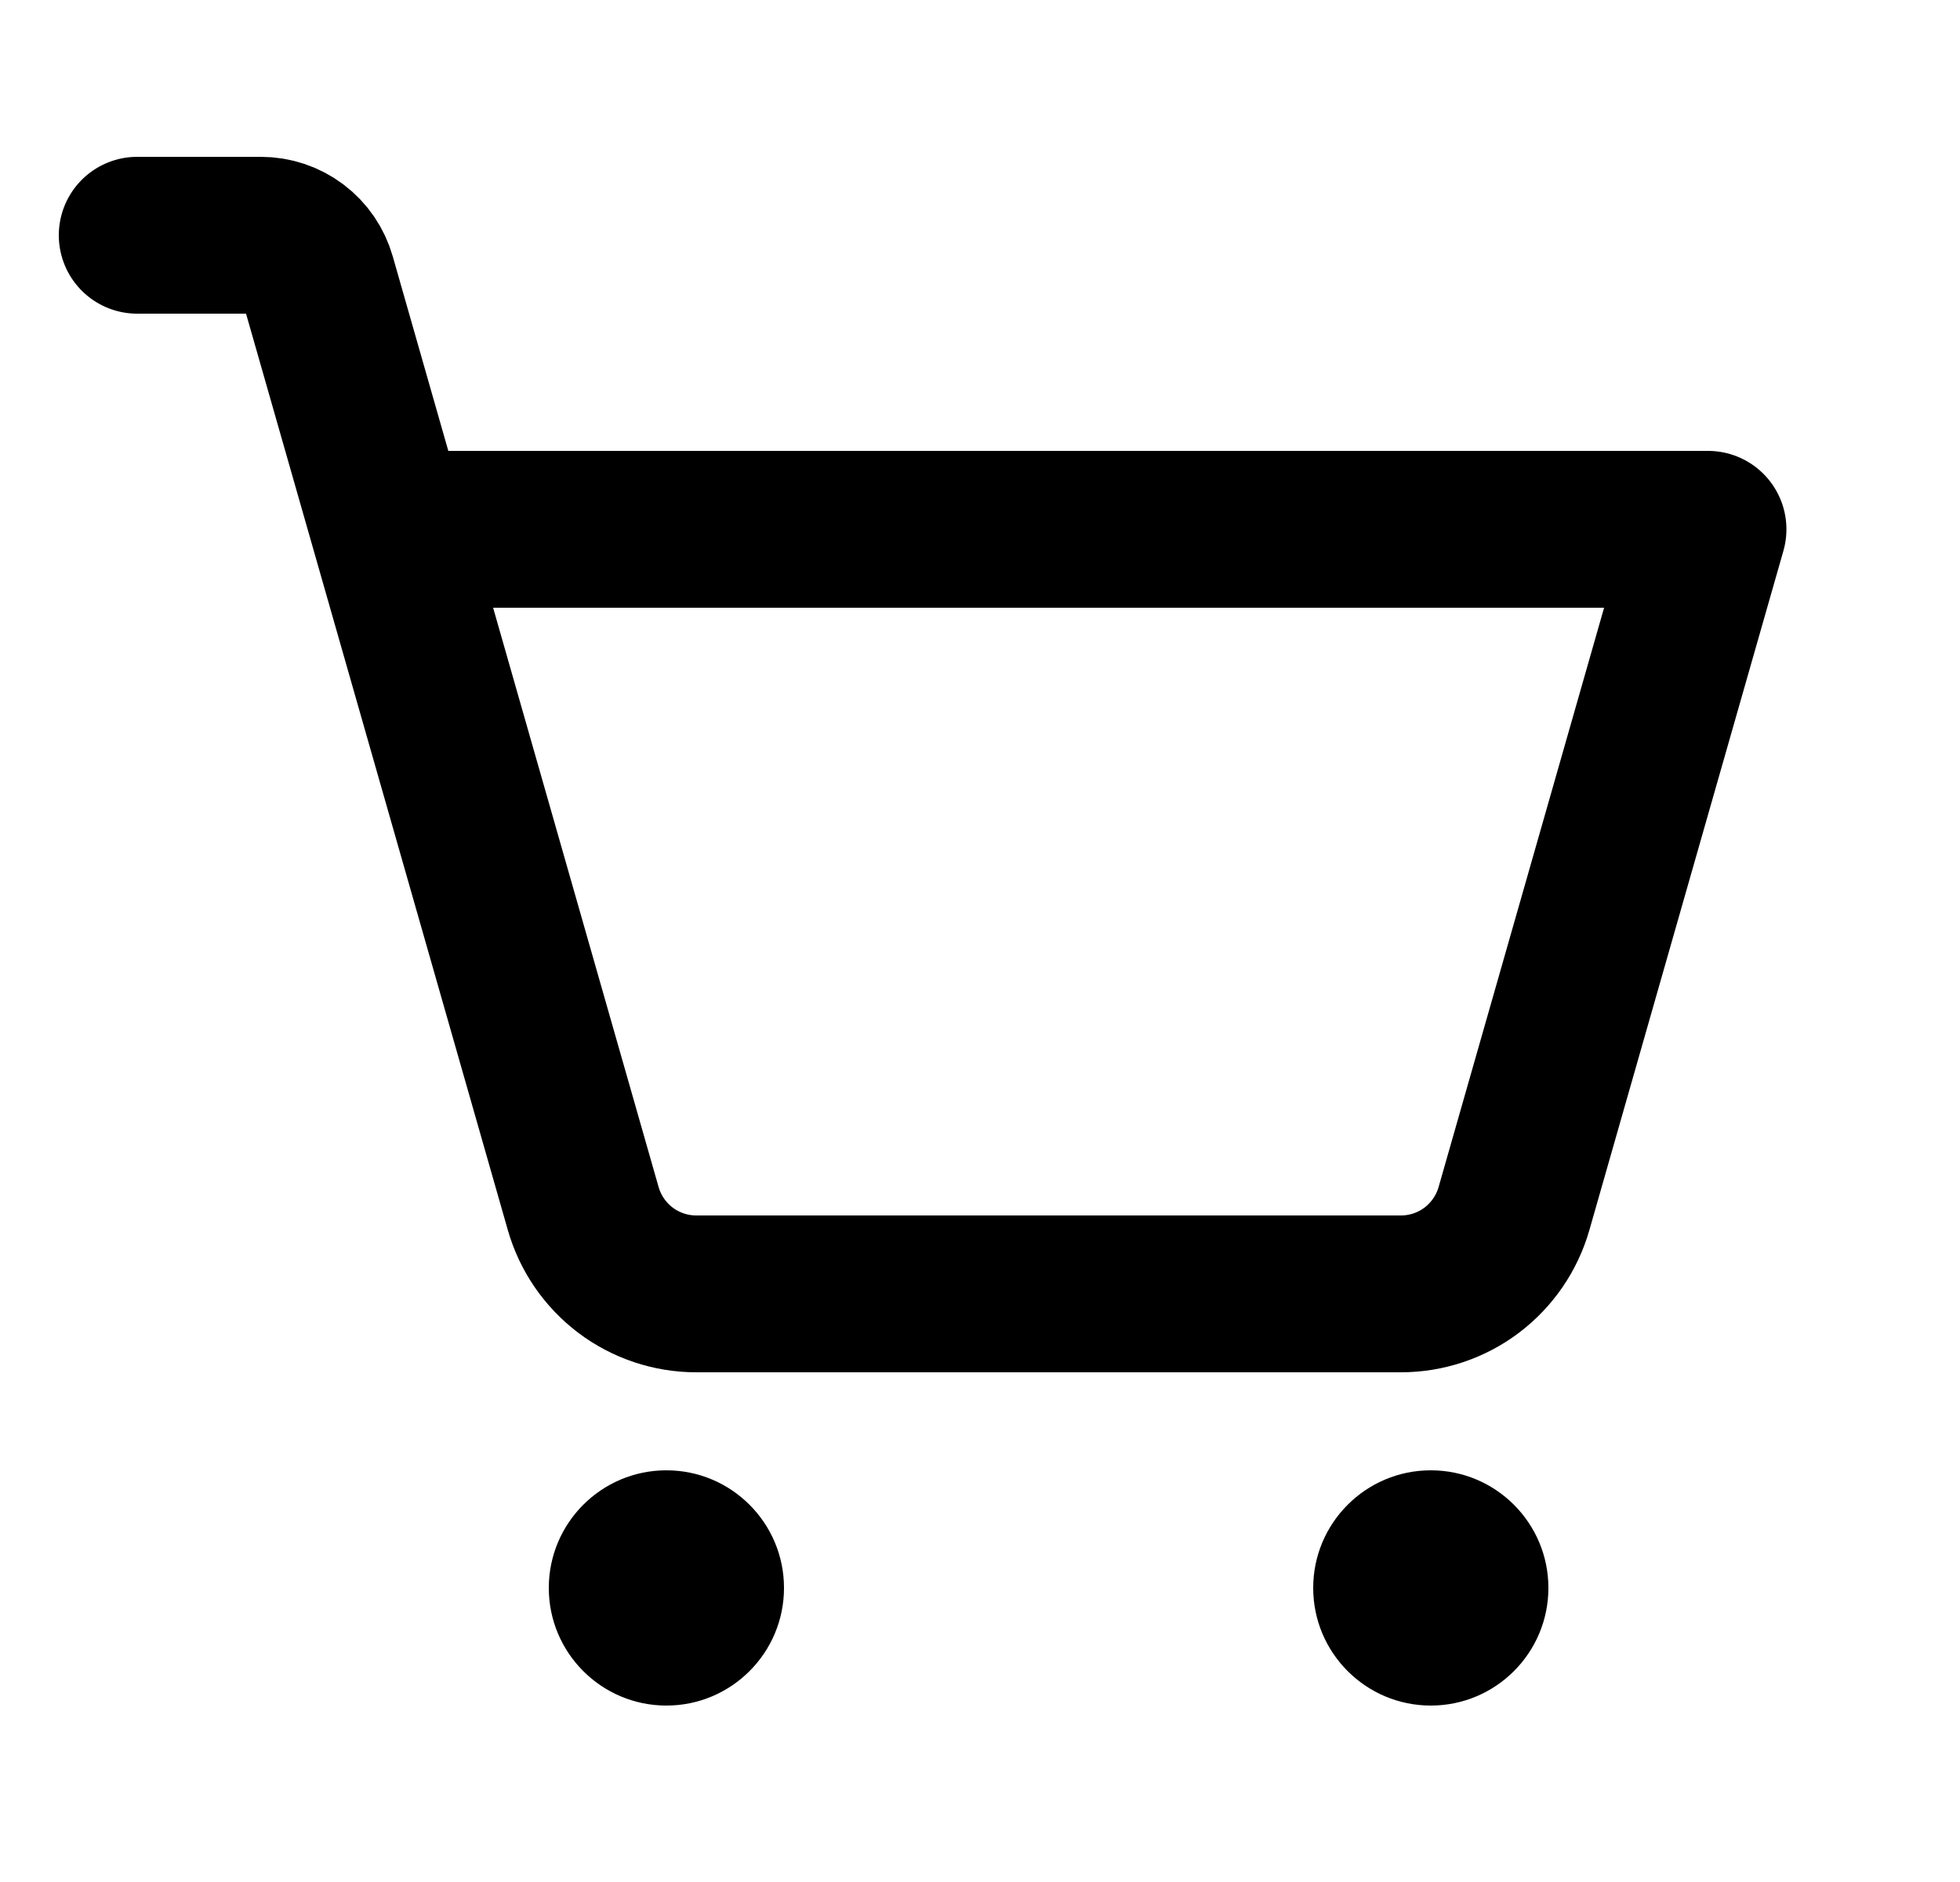
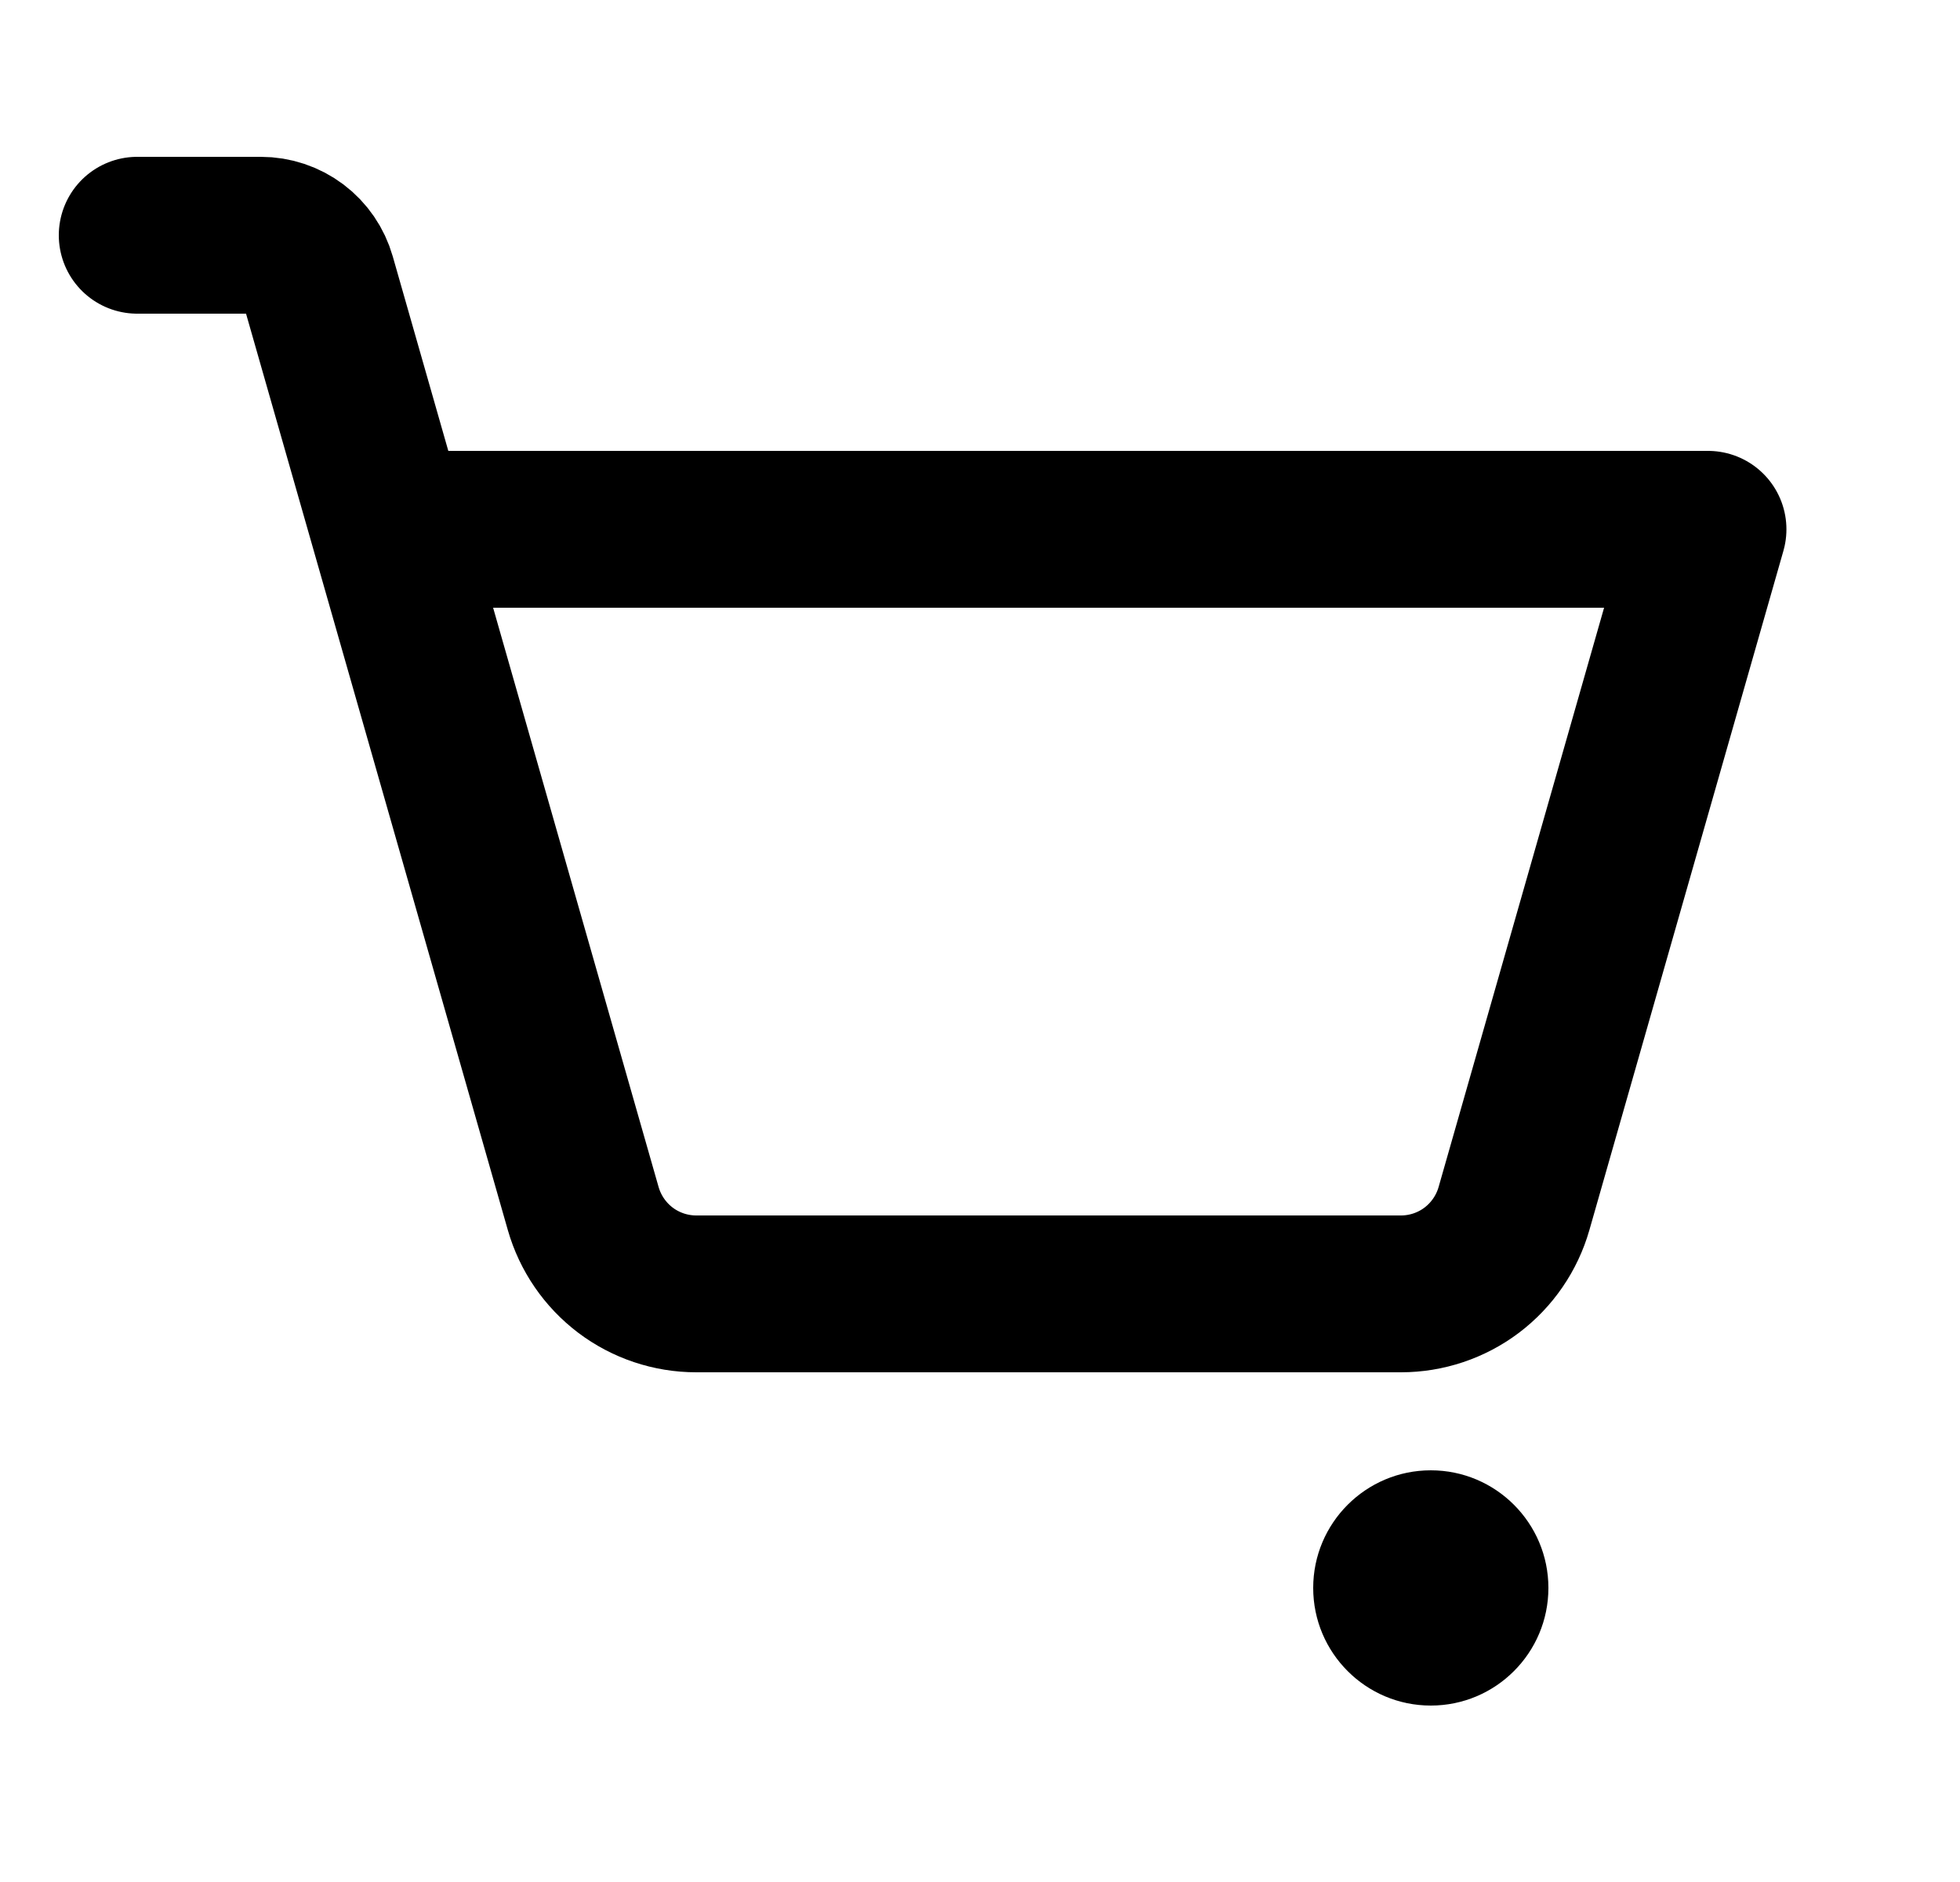
<svg xmlns="http://www.w3.org/2000/svg" width="25" height="24" viewBox="0 0 25 24" fill="none">
-   <path d="M8.5 21.75C9.328 21.75 10 21.078 10 20.25C10 19.422 9.328 18.75 8.5 18.75C7.672 18.75 7 19.422 7 20.25C7 21.078 7.672 21.75 8.5 21.75Z" fill="black" />
  <path d="M18.25 21.75C19.078 21.75 19.75 21.078 19.75 20.25C19.75 19.422 19.078 18.75 18.25 18.75C17.422 18.75 16.75 19.422 16.75 20.25C16.75 21.078 17.422 21.75 18.25 21.75Z" fill="black" />
  <path d="M4.964 6.75H21.786L19.311 15.412C19.221 15.726 19.032 16.001 18.772 16.198C18.512 16.394 18.195 16.5 17.869 16.5H8.881C8.555 16.5 8.238 16.394 7.978 16.198C7.718 16.001 7.529 15.726 7.439 15.412L4.048 3.544C4.003 3.387 3.909 3.249 3.779 3.151C3.649 3.053 3.49 3 3.327 3H1.75" stroke="black" stroke-width="2" stroke-linecap="round" stroke-linejoin="round" />
</svg>